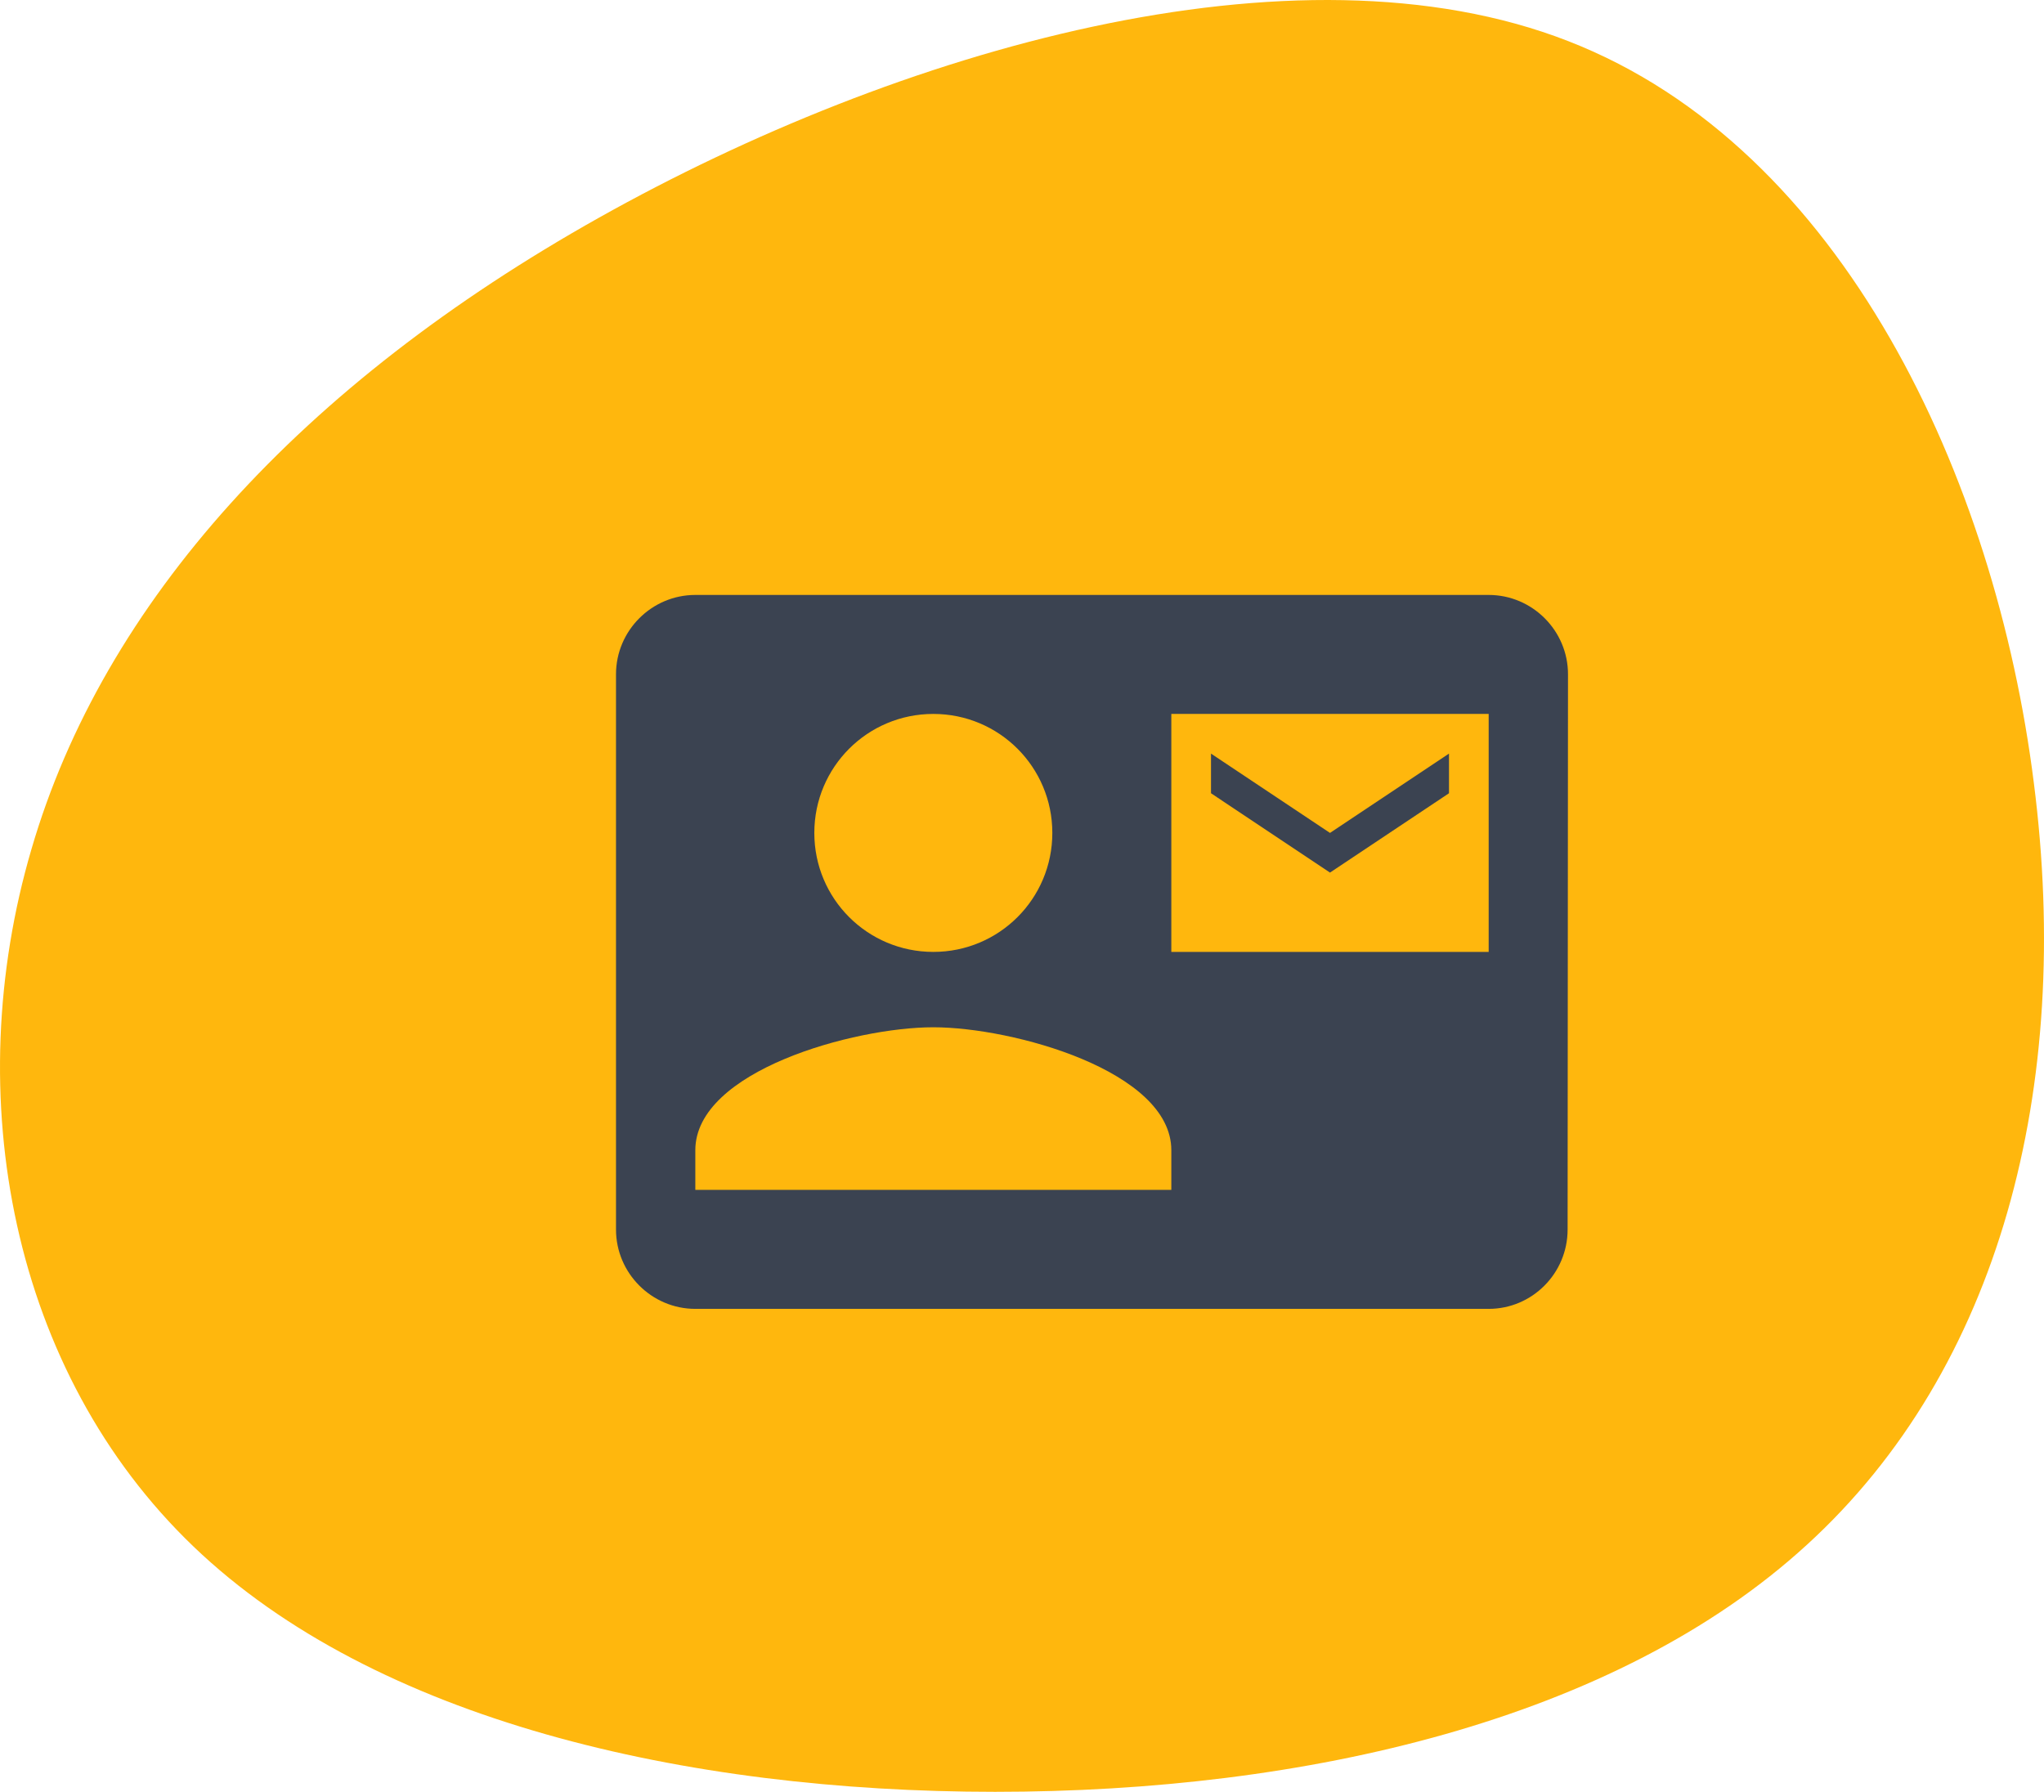
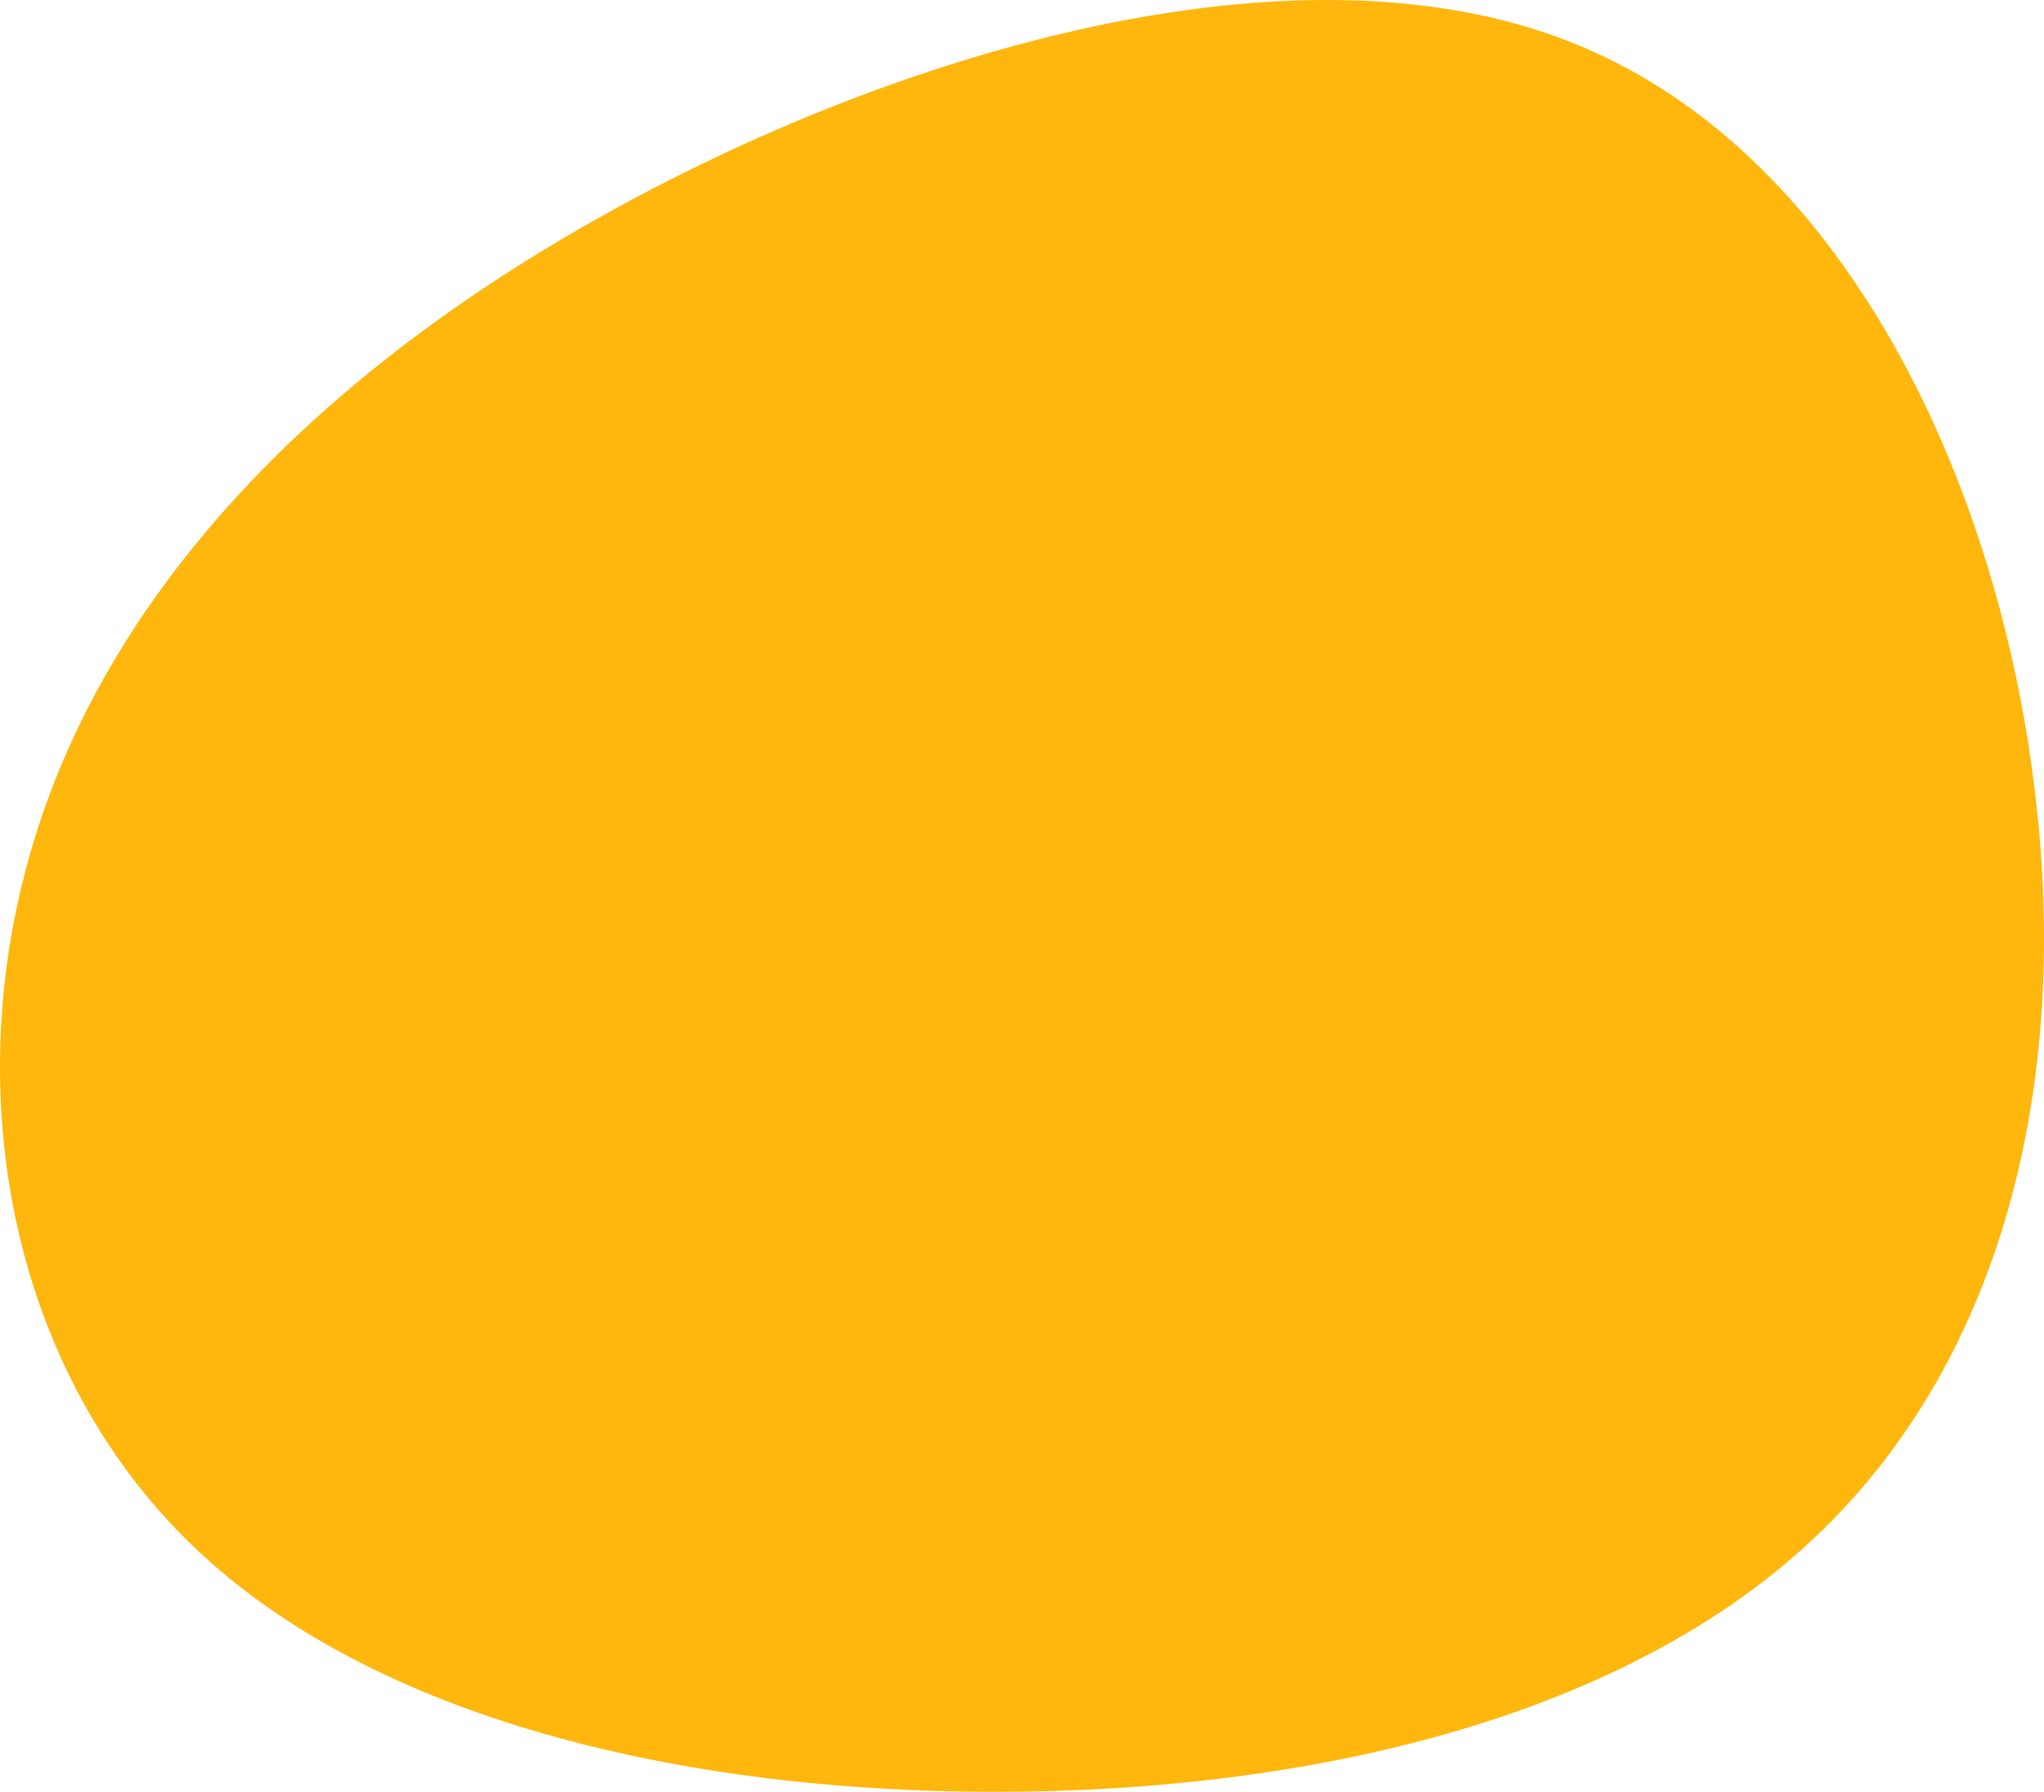
<svg xmlns="http://www.w3.org/2000/svg" width="73px" height="64px" viewBox="0 0 73 64">
  <title>partner copy</title>
  <desc>Created with Sketch.</desc>
  <g id="Page-1" stroke="none" stroke-width="1" fill="none" fill-rule="evenodd">
    <g id="Online-Marketing-Copy" transform="translate(-643, -2337)">
      <g id="partner-copy" transform="translate(643, 2337)">
        <g id="Group-8">
          <g id="hoteliers-copy">
            <path d="M66.087,8.759 C72.588,14.988 74.47,24.845 71.875,33.675 C69.309,42.481 62.238,50.262 51.602,56.228 C40.967,62.195 26.767,66.347 16.986,62.529 C7.178,58.71 1.732,46.921 0.363,36.038 C-1.034,25.131 1.589,15.107 8.461,8.83 C15.304,2.554 26.396,0 37.459,0 C48.523,0 59.615,2.554 66.087,8.759 Z" id="Mask" fill="#FFB70D" fill-rule="nonzero" transform="translate(36.5, 32) scale(-1, -1) translate(-36.5, -32) " />
            <g id="contact_mail-24px" transform="translate(22, 16)">
              <polygon id="Path" points="0 1 34 1 34 35 0 35" />
-               <path d="M29.75,12.333 L29.75,10.917 L25.5,13.75 L21.25,10.917 L21.25,12.333 L25.5,15.167 L29.75,12.333 Z M31.167,5.25 L2.833,5.25 C1.275,5.25 0,6.525 0,8.083 L0,27.917 C0,29.475 1.275,30.75 2.833,30.75 L31.167,30.75 C32.725,30.75 33.986,29.475 33.986,27.917 L34,8.083 C34,6.525 32.725,5.25 31.167,5.25 Z M11.333,9.5 C13.685,9.5 15.583,11.398 15.583,13.75 C15.583,16.102 13.685,18 11.333,18 C8.982,18 7.083,16.102 7.083,13.75 C7.083,11.398 8.982,9.5 11.333,9.5 Z M19.833,26.5 L2.833,26.5 L2.833,25.083 C2.833,22.25 8.5,20.692 11.333,20.692 C14.167,20.692 19.833,22.25 19.833,25.083 L19.833,26.5 Z M31.167,18 L19.833,18 L19.833,9.5 L31.167,9.5 L31.167,18 Z" id="Shape" fill="#3B4351" fill-rule="nonzero" />
              <polygon id="Path" points="0 0 34 0 34 34 0 34" />
            </g>
          </g>
        </g>
      </g>
    </g>
  </g>
</svg>